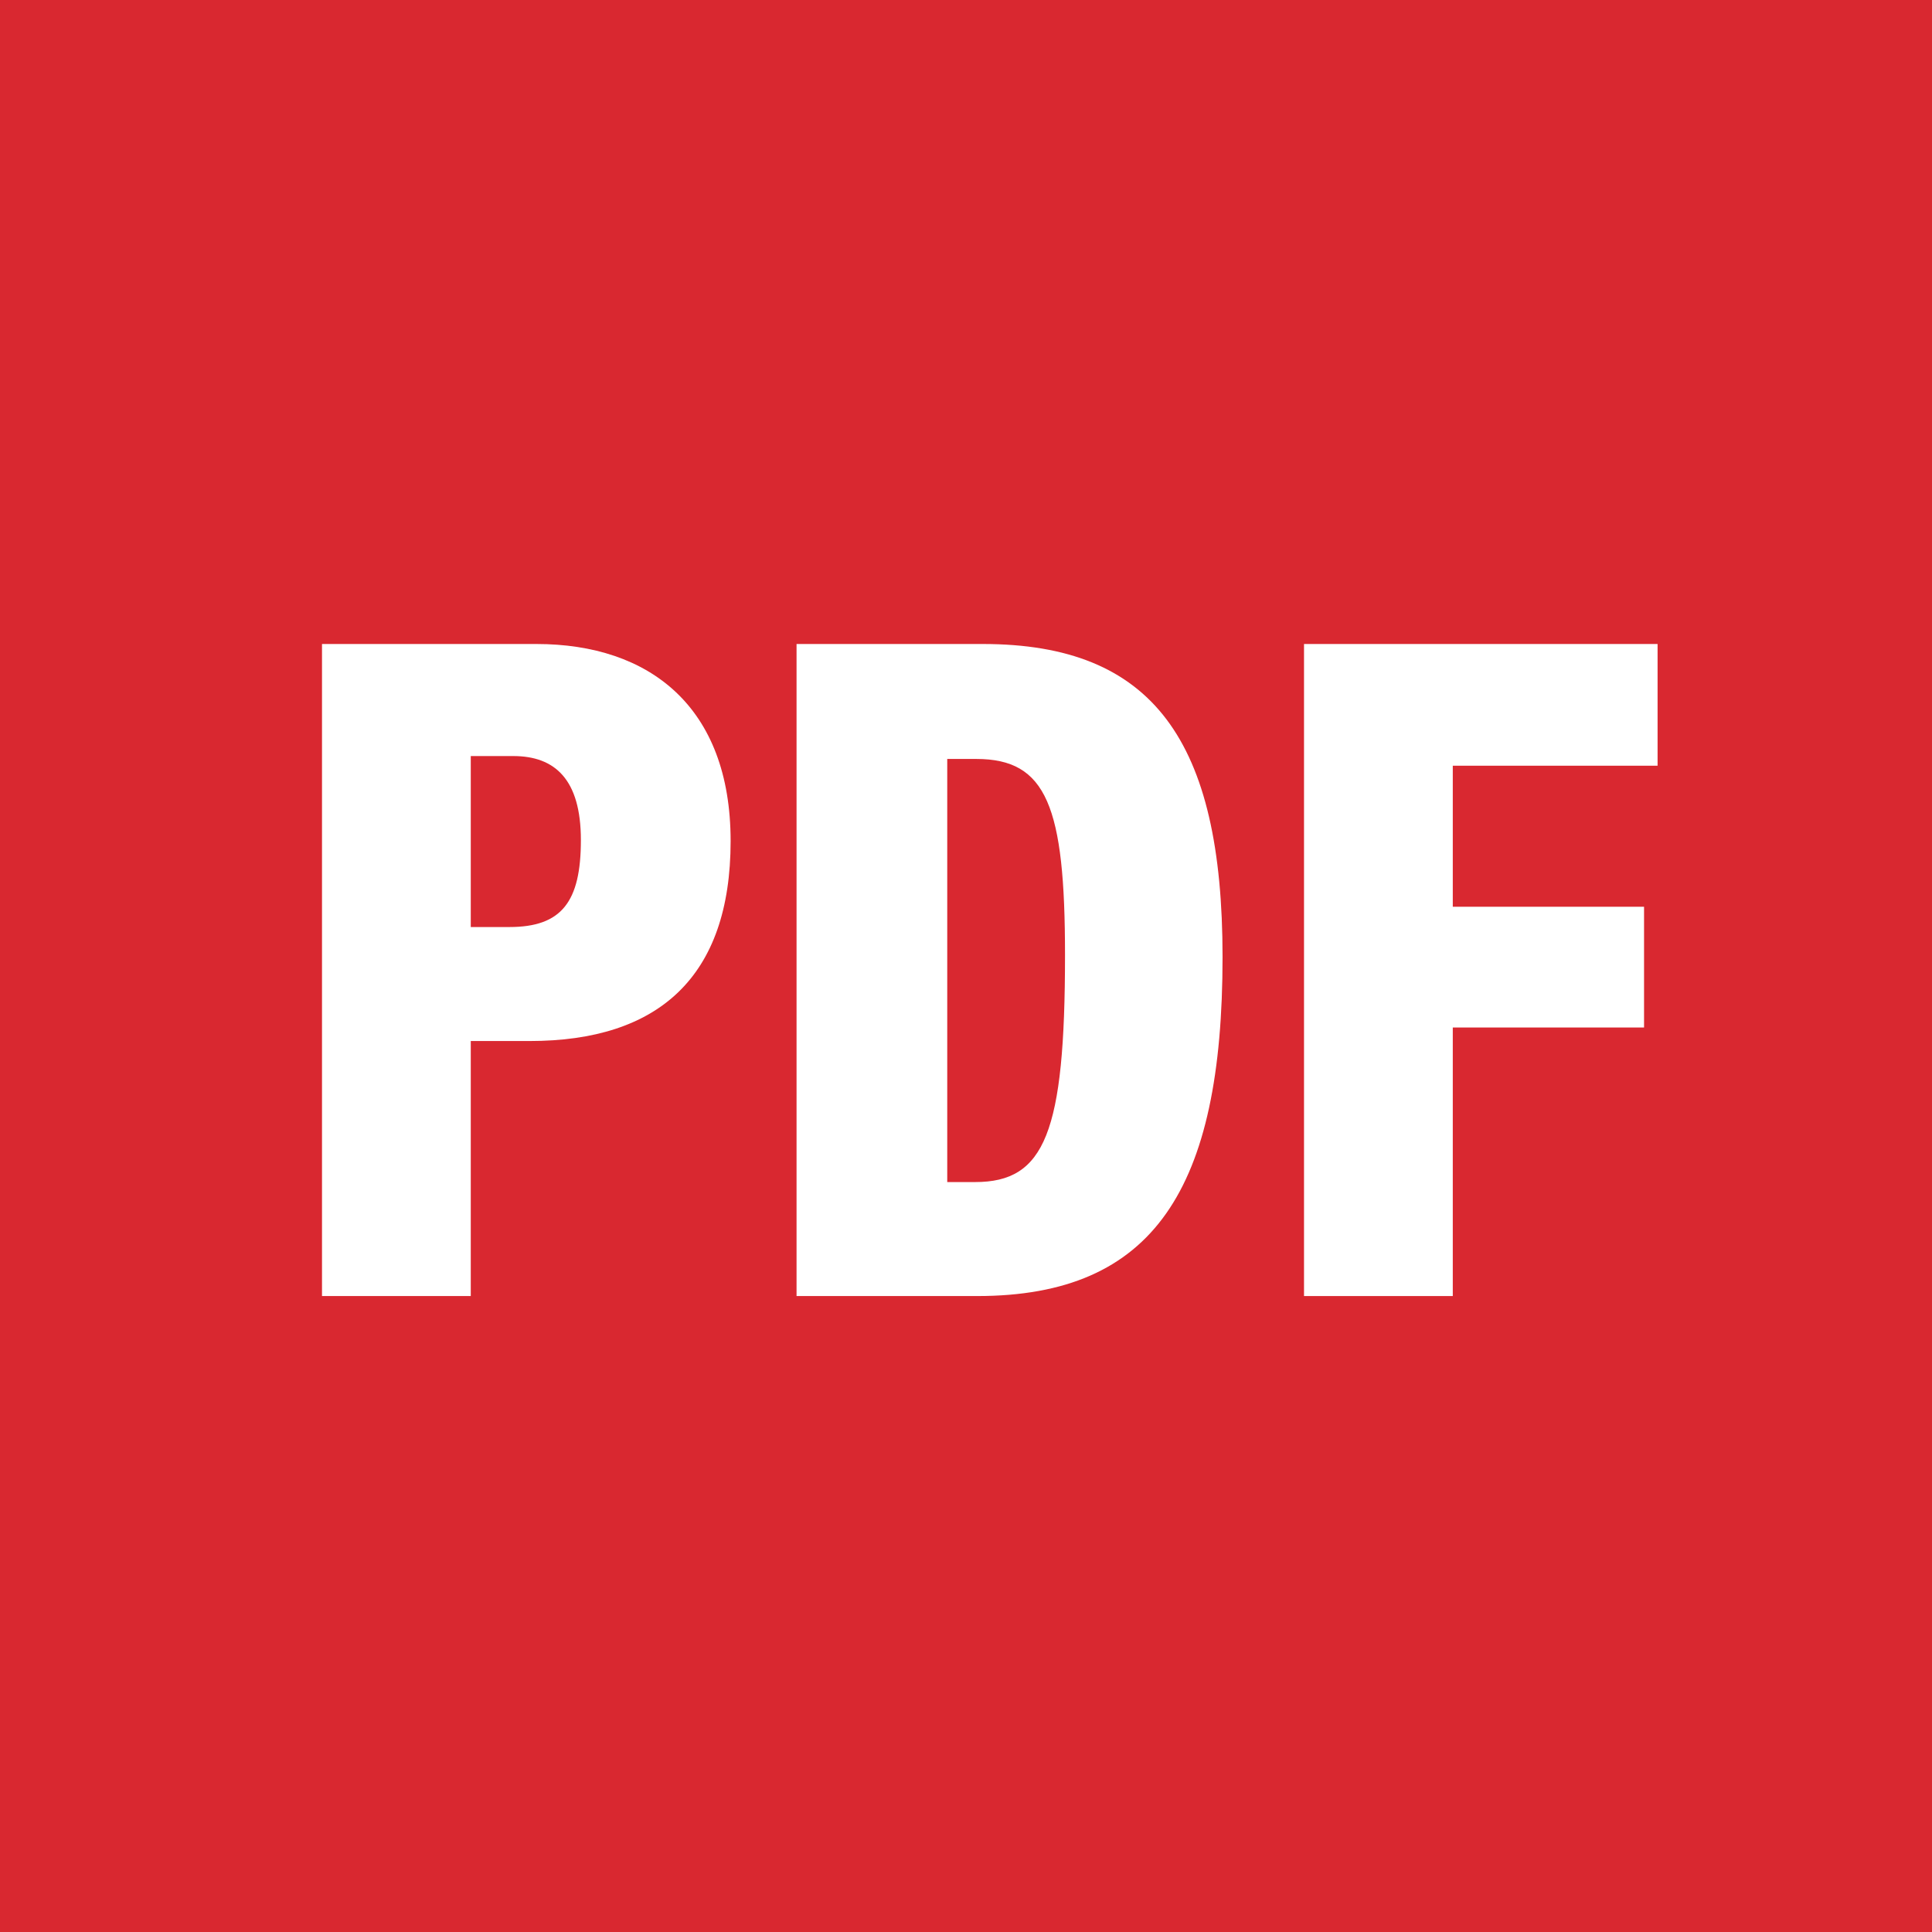
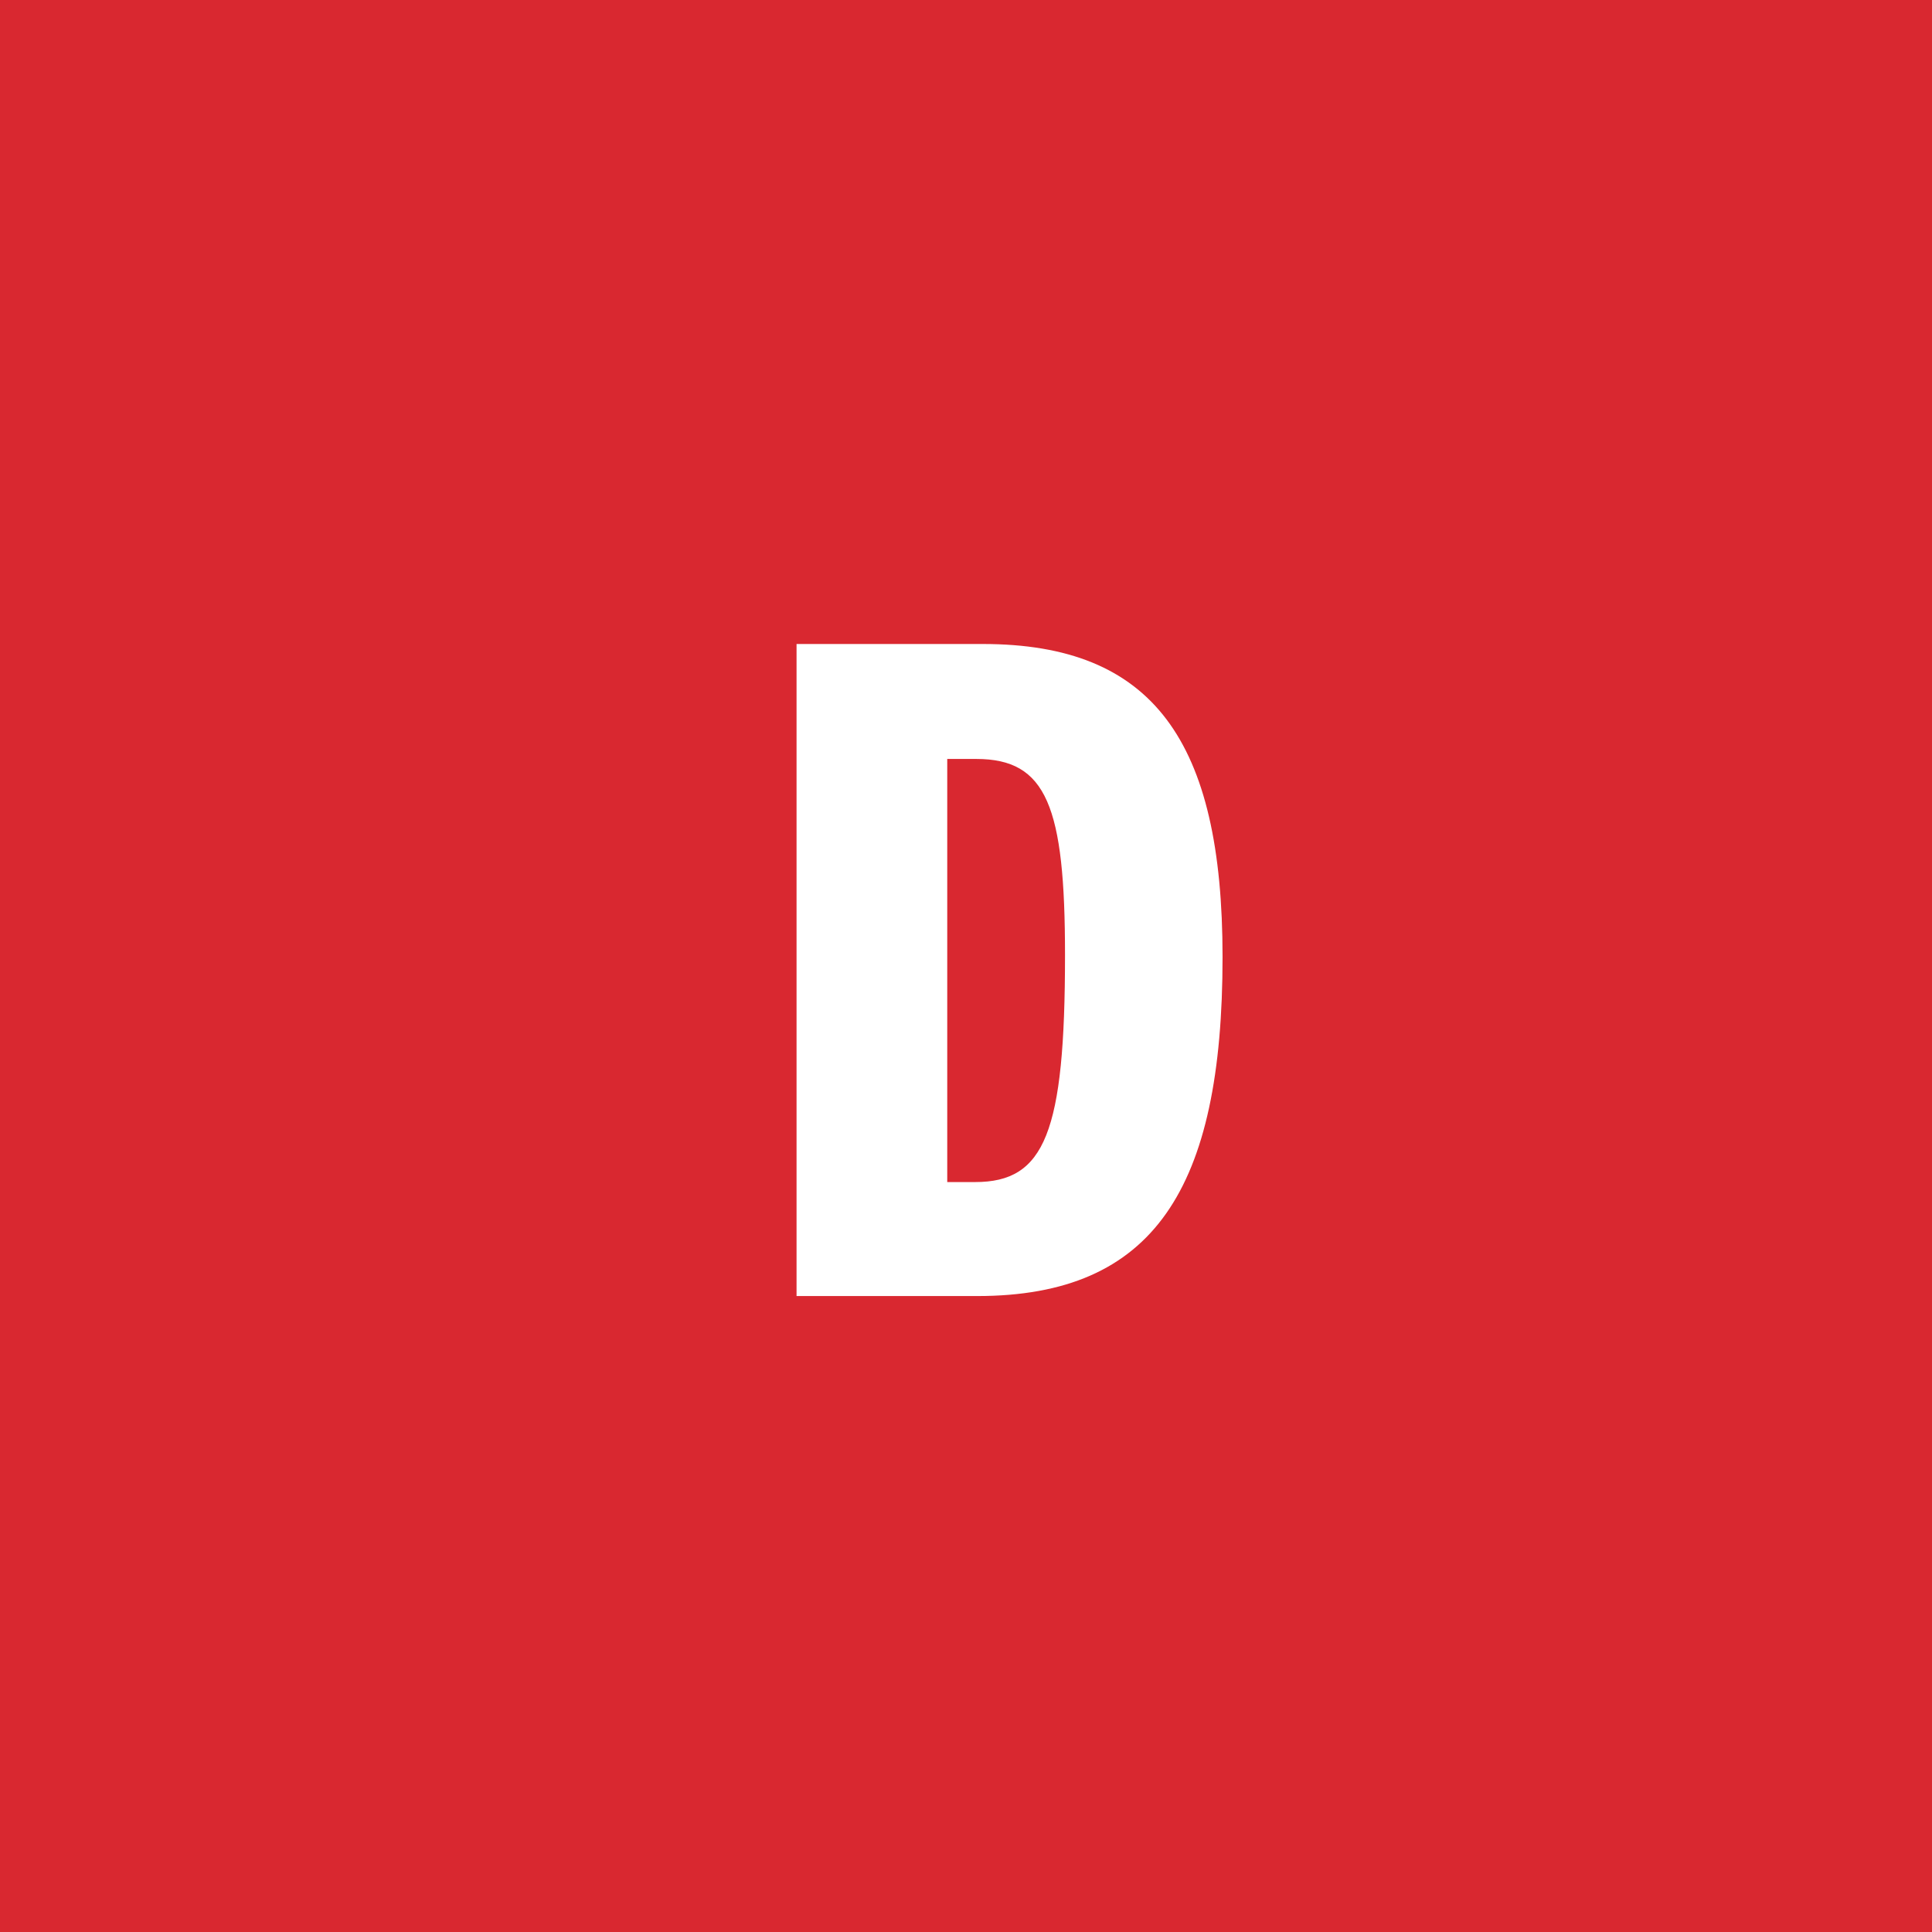
<svg xmlns="http://www.w3.org/2000/svg" width="24" height="24" viewBox="0 0 24 24" fill="none">
  <rect width="24" height="24" fill="#D92830" />
-   <path d="M16.199 16.1V8H20.591V9.512H18.047V11.264H20.423V12.764H18.047V16.1H16.199Z" fill="white" />
  <path d="M9.895 16.1V8H12.21C14.322 8 15.187 9.2 15.187 11.888C15.187 14.768 14.335 16.1 12.139 16.1H9.895ZM11.767 9.428V14.684H12.114C12.979 14.684 13.23 14.072 13.23 11.864C13.23 10.016 13.002 9.428 12.127 9.428H11.767Z" fill="white" />
-   <path d="M4 16.1V8H6.664C8.068 8 9.076 8.78 9.076 10.448C9.076 12.14 8.176 12.932 6.58 12.932H5.848V16.1H4ZM5.848 9.392V11.516H6.328C6.976 11.516 7.216 11.204 7.216 10.436C7.216 9.68 6.892 9.392 6.376 9.392H5.848Z" fill="white" />
</svg>